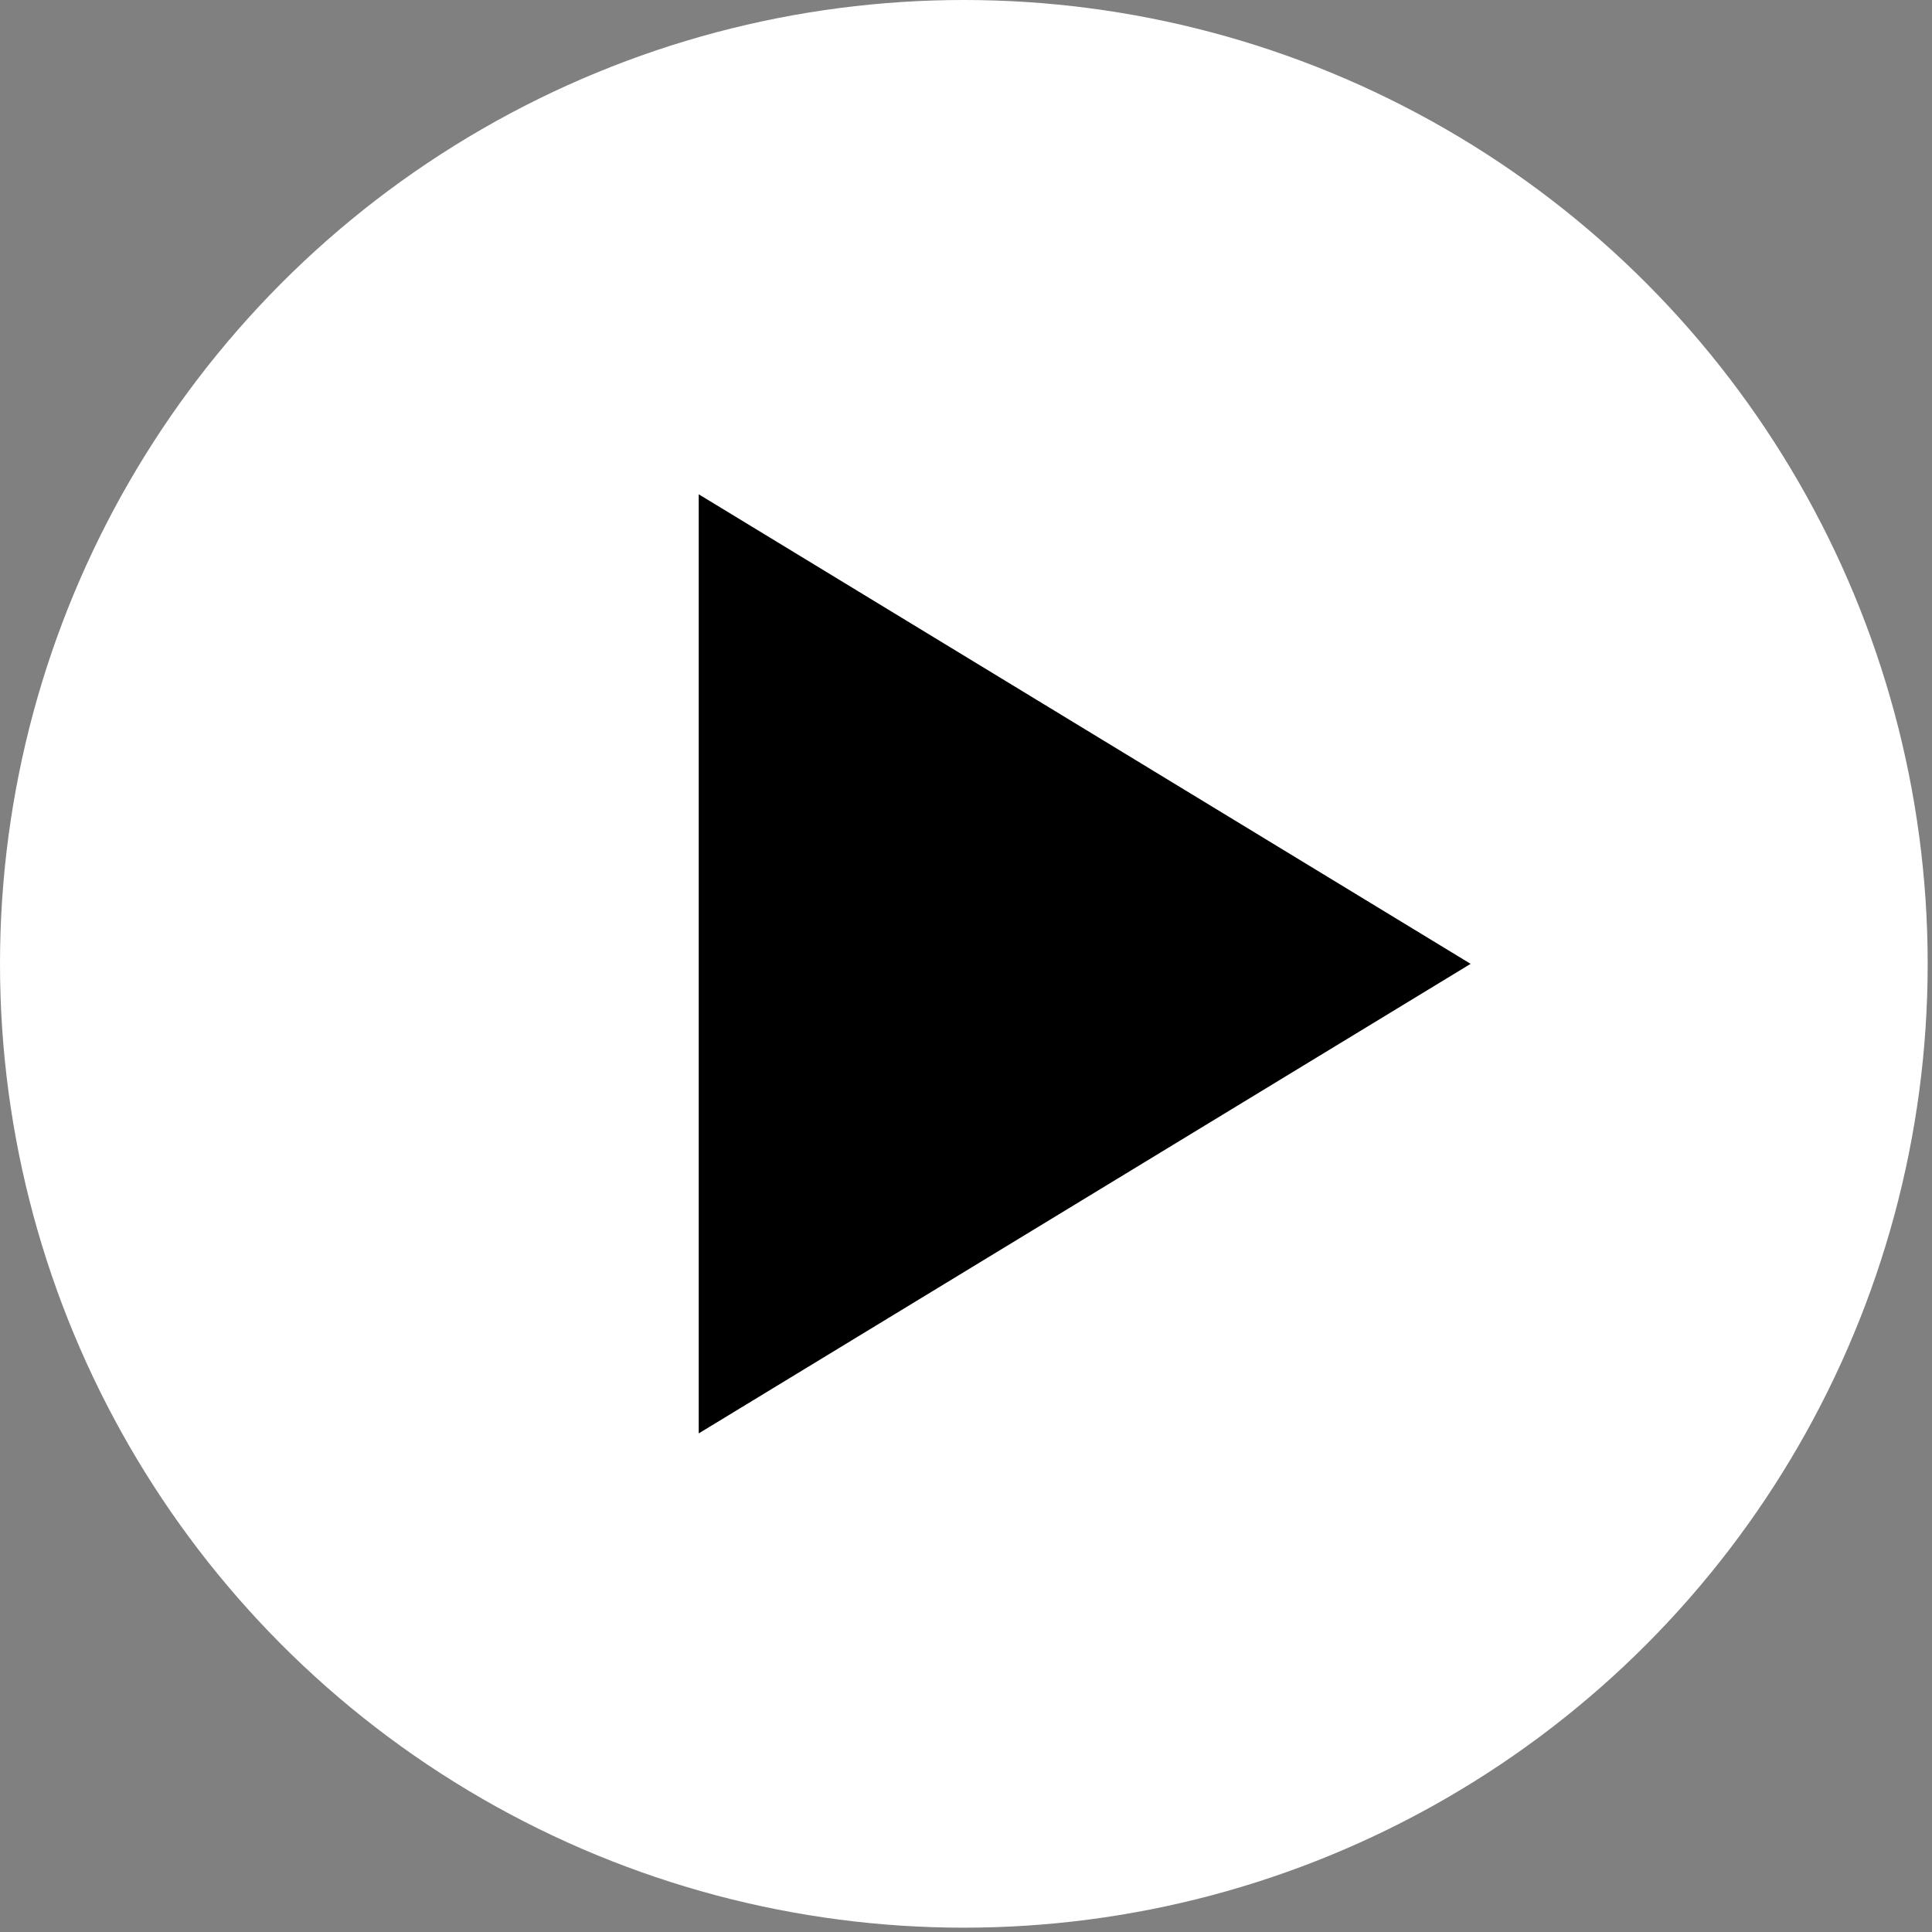
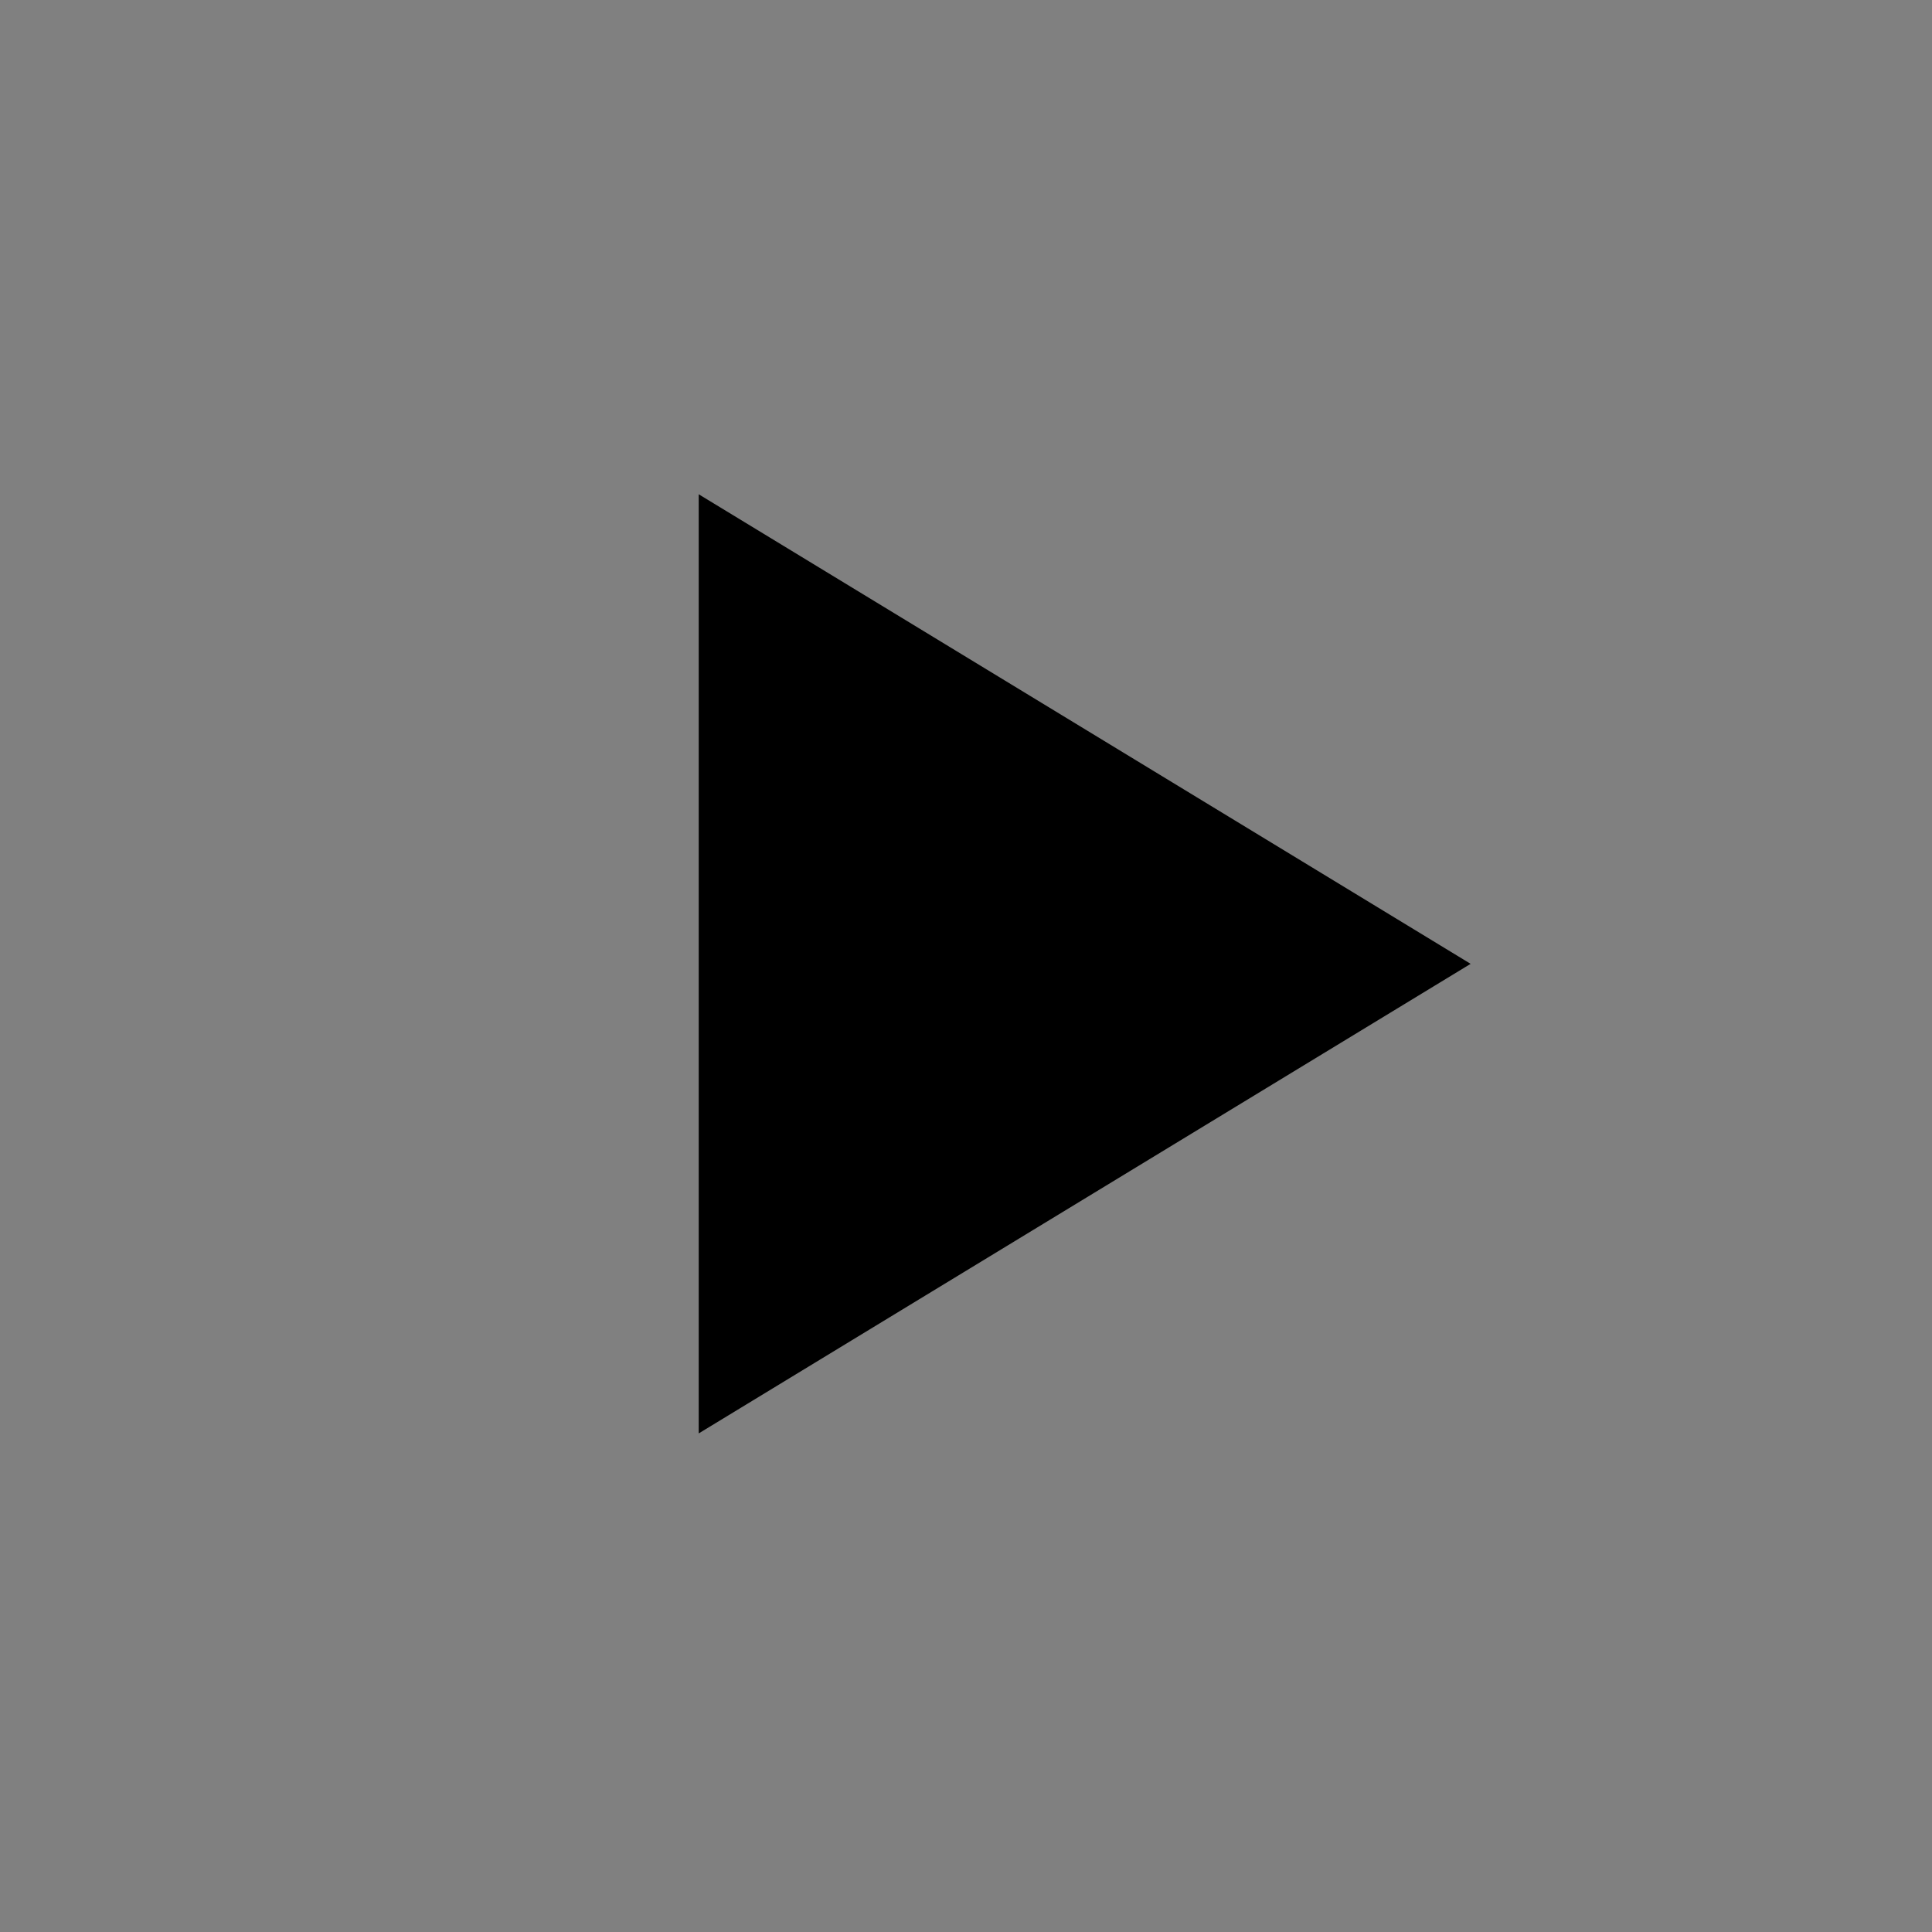
<svg xmlns="http://www.w3.org/2000/svg" width="94" height="94" viewBox="0 0 94 94" fill="none">
  <rect x="0" y="0" width="94" height="94" fill="#808080" stroke="none" />
-   <circle cx="46.895" cy="46.895" r="46.895" fill="white" />
-   <path d="M33.996 24.049V69.741L71.552 46.895L33.996 24.049Z" fill="black" />
+   <path d="M33.996 24.049V69.741L71.552 46.895L33.996 24.049" fill="black" />
</svg>